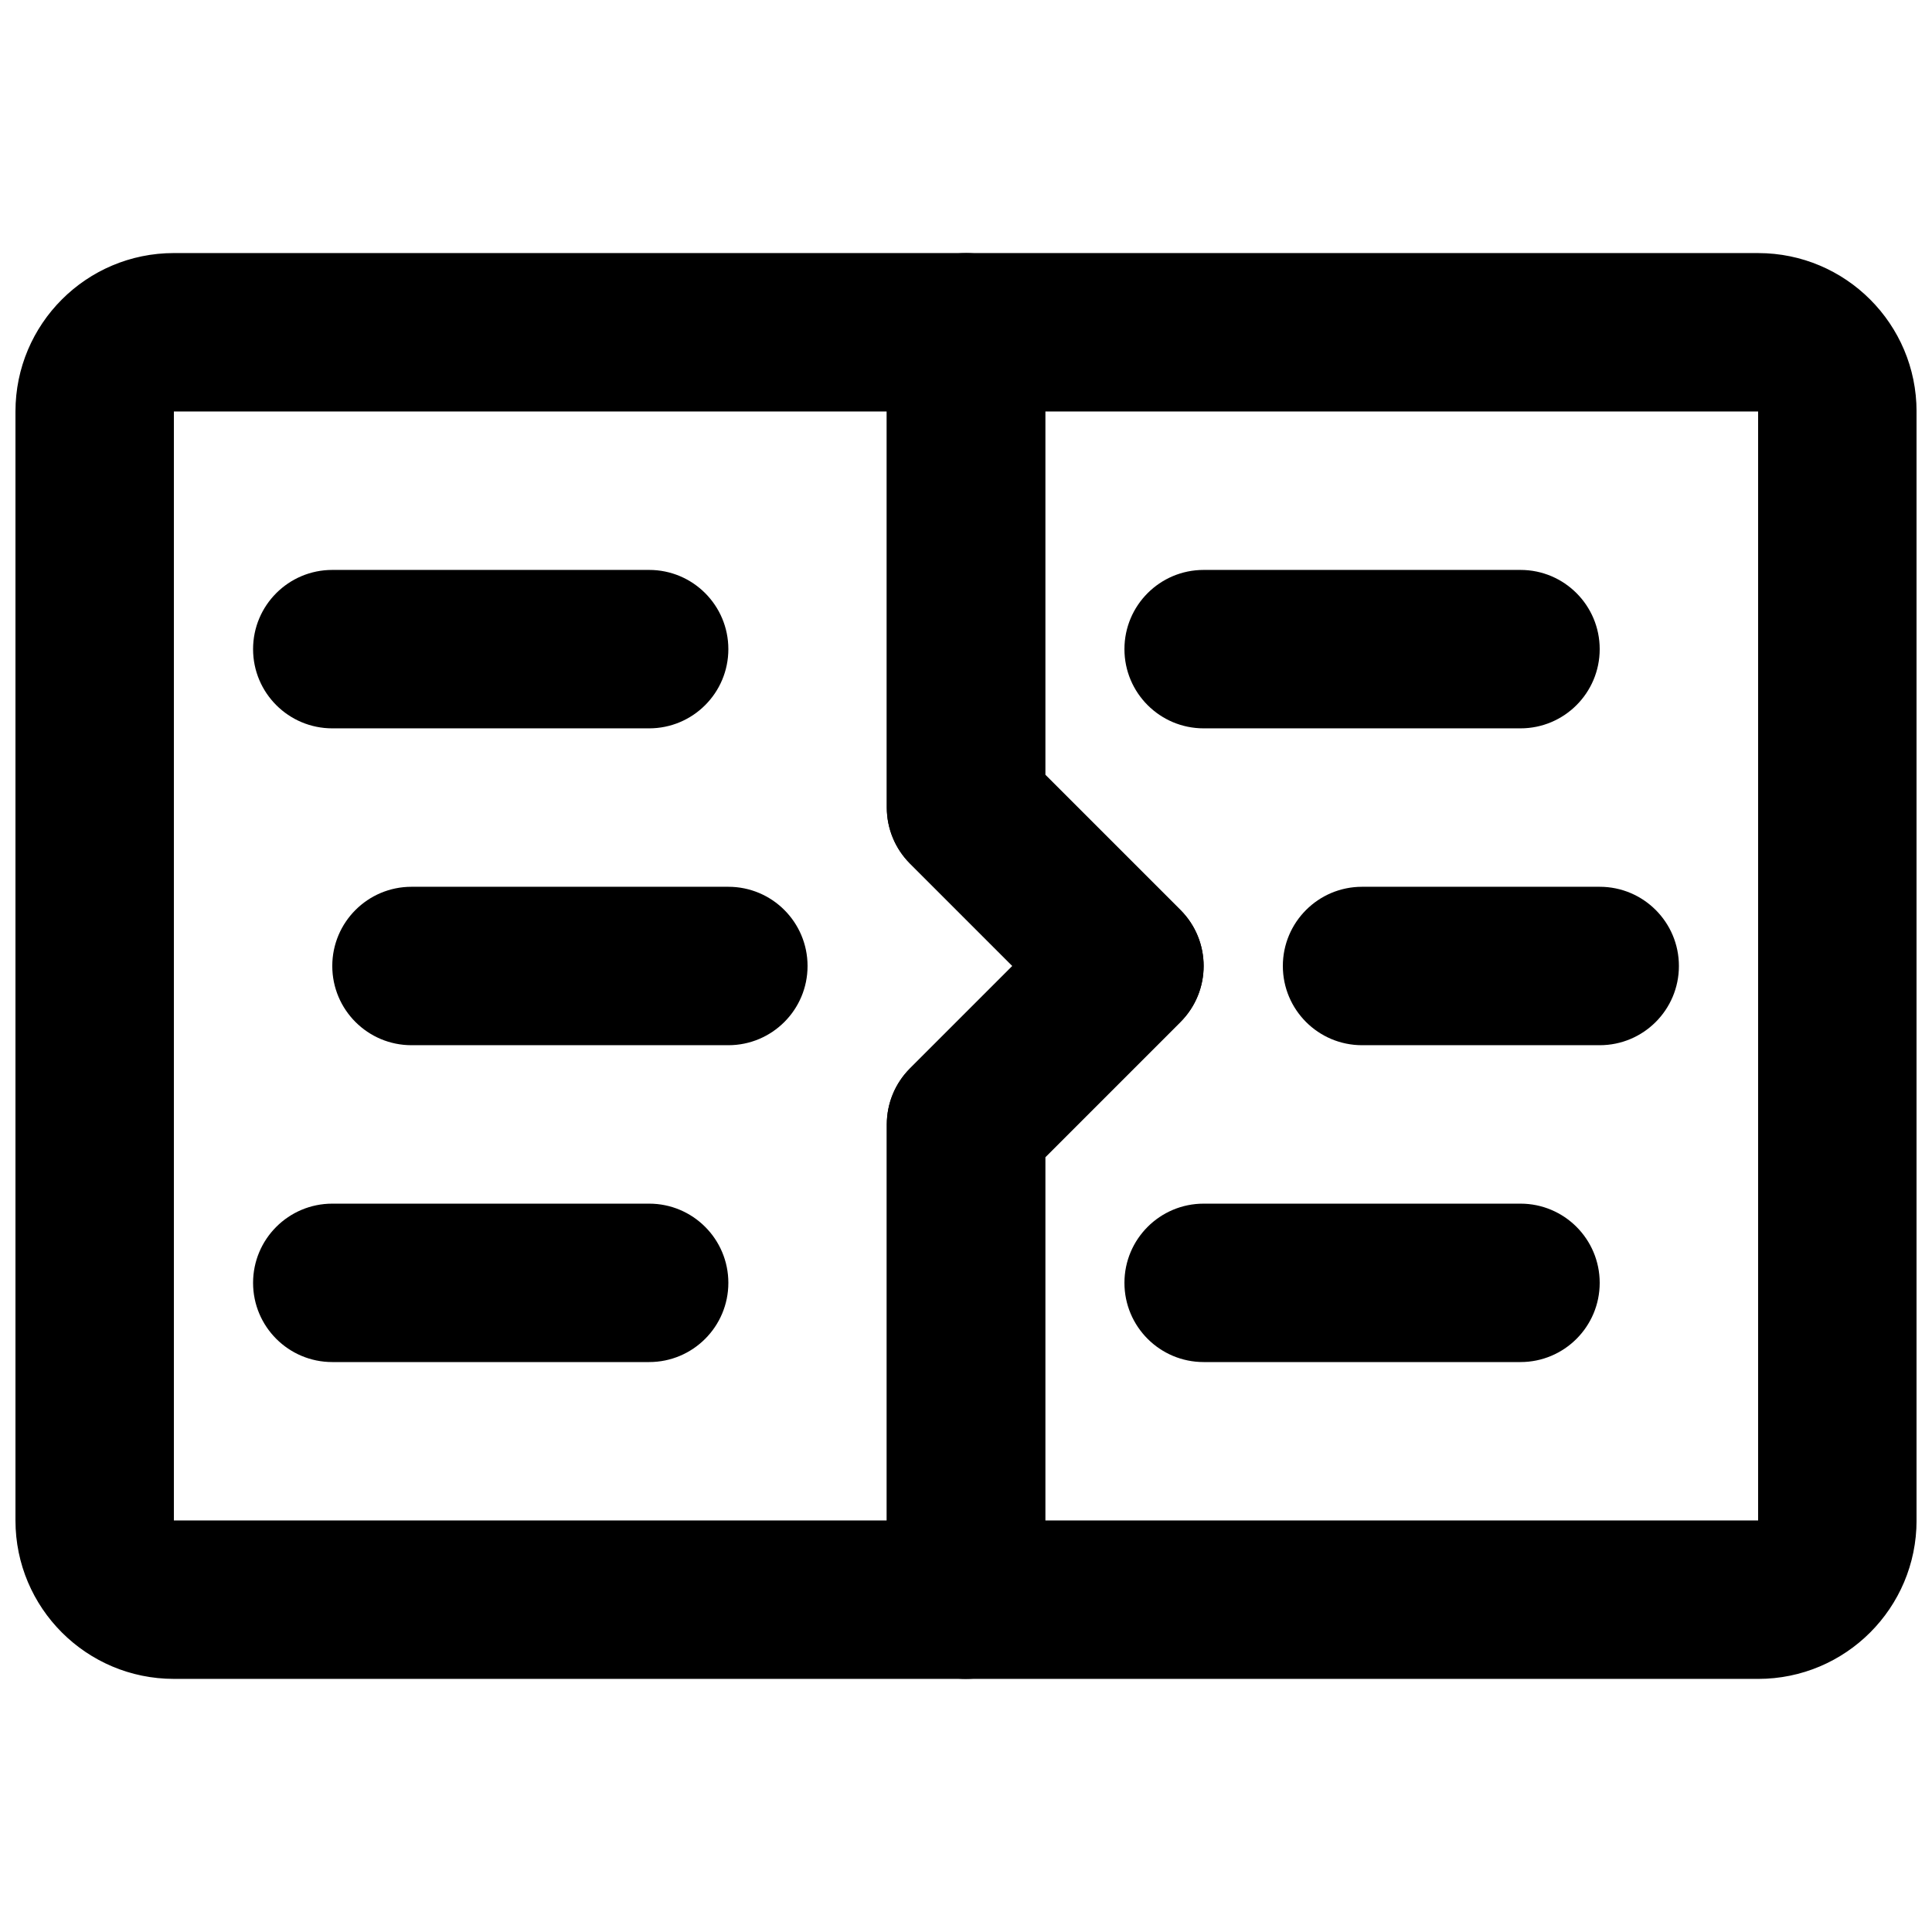
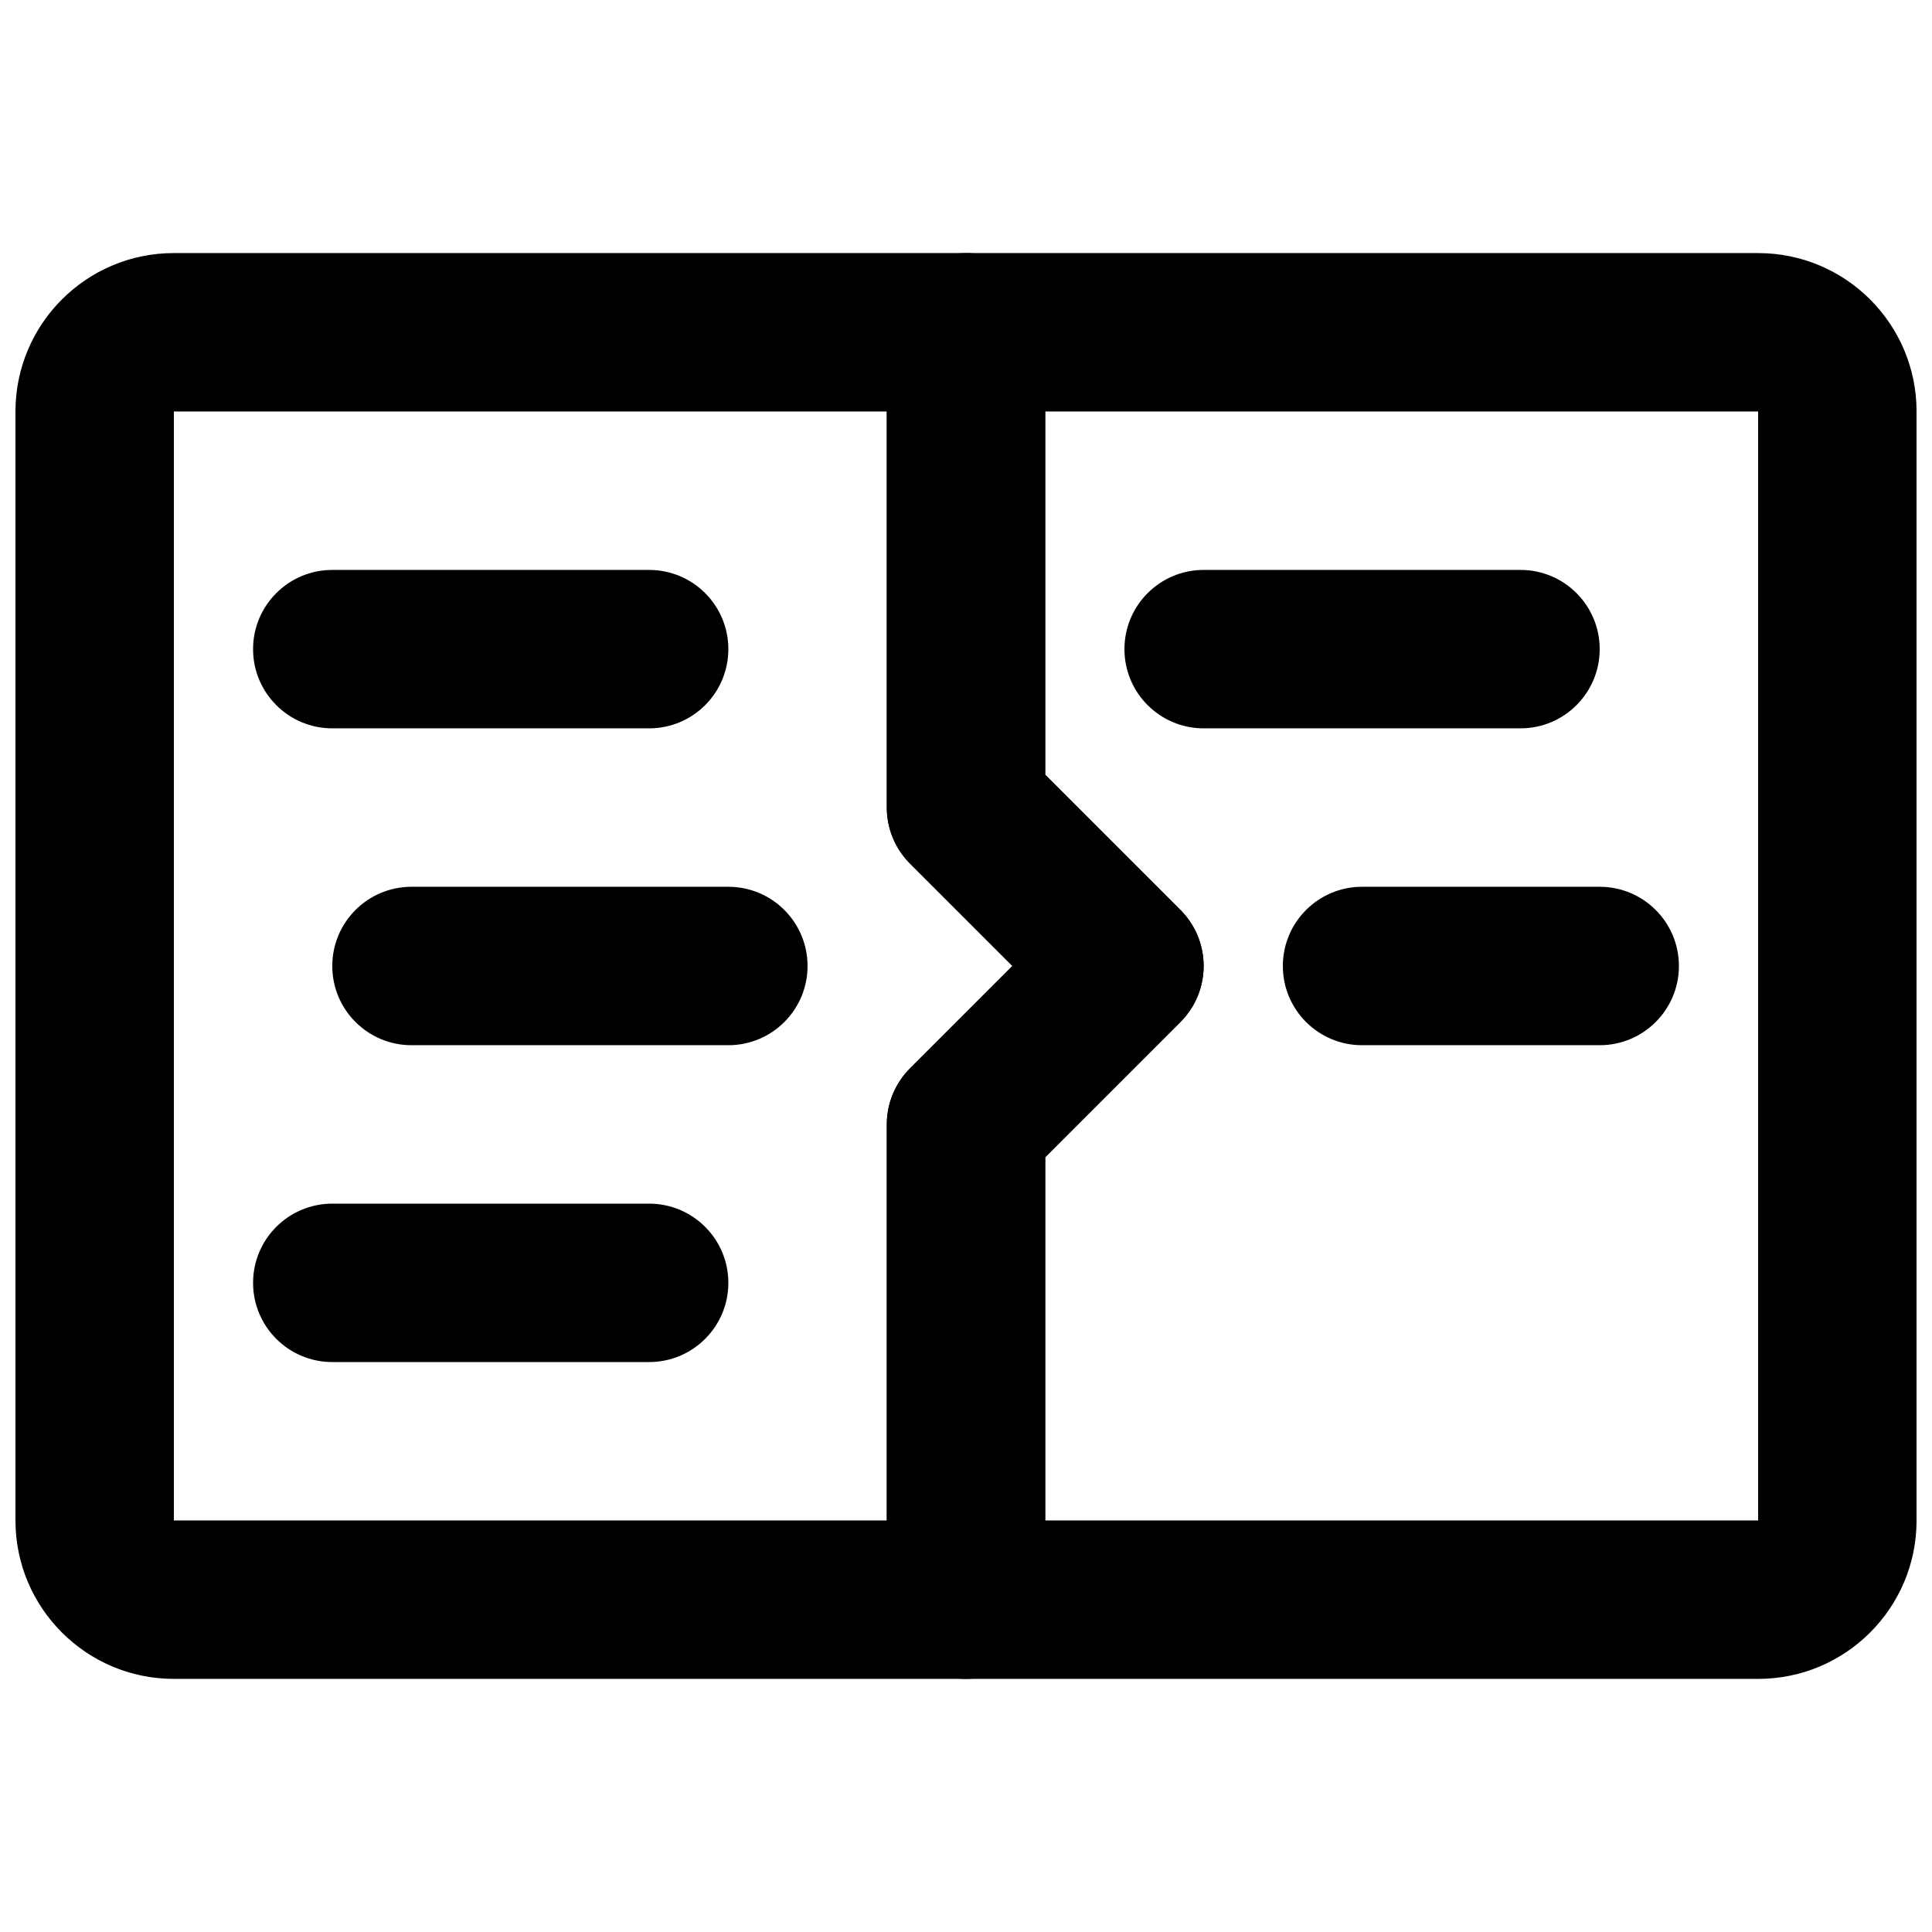
<svg xmlns="http://www.w3.org/2000/svg" width="800px" height="800px" version="1.1" viewBox="144 144 512 512">
  <defs>
    <clipPath id="b">
      <path d="m148.09 211h314.91v378h-314.91z" />
    </clipPath>
    <clipPath id="a">
      <path d="m379 211h272.9v378h-272.9z" />
    </clipPath>
  </defs>
  <g clip-path="url(#b)">
    <path d="m190.08 546.94v-293.89h188.93v104.96c0 5.566 2.211 10.906 6.148 14.844l27.141 27.141-27.141 27.141c-3.938 3.934-6.148 9.273-6.148 14.844v104.96zm266.75-132.1c8.195-8.199 8.195-21.492 0-29.688l-35.836-35.836v-117.26c0-11.594-9.398-20.992-20.992-20.992h-209.92c-23.18 0-41.984 18.801-41.984 41.984v293.89c0 23.184 18.805 41.984 41.984 41.984h209.92c11.594 0 20.992-9.398 20.992-20.992v-117.25z" fill-rule="evenodd" />
  </g>
  <g clip-path="url(#a)">
    <path d="m385.16 427.14c-3.938 3.934-6.148 9.273-6.148 14.844v125.95c0 11.594 9.398 20.992 20.992 20.992h209.92c23.184 0 41.984-18.801 41.984-41.984v-293.89c0-23.184-18.801-41.984-41.984-41.984h-209.92c-11.594 0-20.992 9.398-20.992 20.992v125.95c0 5.566 2.211 10.906 6.148 14.844l27.141 27.141zm224.76-174.09v293.89h-188.93v-96.262l35.836-35.836c8.195-8.199 8.195-21.492 0-29.688l-35.836-35.836v-96.266z" fill-rule="evenodd" />
  </g>
  <path d="m232.06 337.02h83.969c11.594 0 20.992-9.398 20.992-20.992s-9.398-20.992-20.992-20.992h-83.969c-11.594 0-20.992 9.398-20.992 20.992s9.398 20.992 20.992 20.992z" fill-rule="evenodd" />
  <path d="m232.06 504.96h83.969c11.594 0 20.992-9.398 20.992-20.992 0-11.59-9.398-20.988-20.992-20.988h-83.969c-11.594 0-20.992 9.398-20.992 20.988 0 11.594 9.398 20.992 20.992 20.992z" fill-rule="evenodd" />
  <path d="m253.05 420.99h83.969c11.594 0 20.992-9.398 20.992-20.992s-9.398-20.992-20.992-20.992h-83.969c-11.594 0-20.992 9.398-20.992 20.992s9.398 20.992 20.992 20.992z" fill-rule="evenodd" />
  <path d="m462.98 337.02h83.965c11.594 0 20.992-9.398 20.992-20.992s-9.398-20.992-20.992-20.992h-83.965c-11.594 0-20.992 9.398-20.992 20.992s9.398 20.992 20.992 20.992z" fill-rule="evenodd" />
-   <path d="m462.98 504.96h83.965c11.594 0 20.992-9.398 20.992-20.992 0-11.59-9.398-20.988-20.992-20.988h-83.965c-11.594 0-20.992 9.398-20.992 20.988 0 11.594 9.398 20.992 20.992 20.992z" fill-rule="evenodd" />
  <path d="m504.96 420.99h62.977c11.594 0 20.992-9.398 20.992-20.992s-9.398-20.992-20.992-20.992h-62.977c-11.594 0-20.992 9.398-20.992 20.992s9.398 20.992 20.992 20.992z" fill-rule="evenodd" />
</svg>